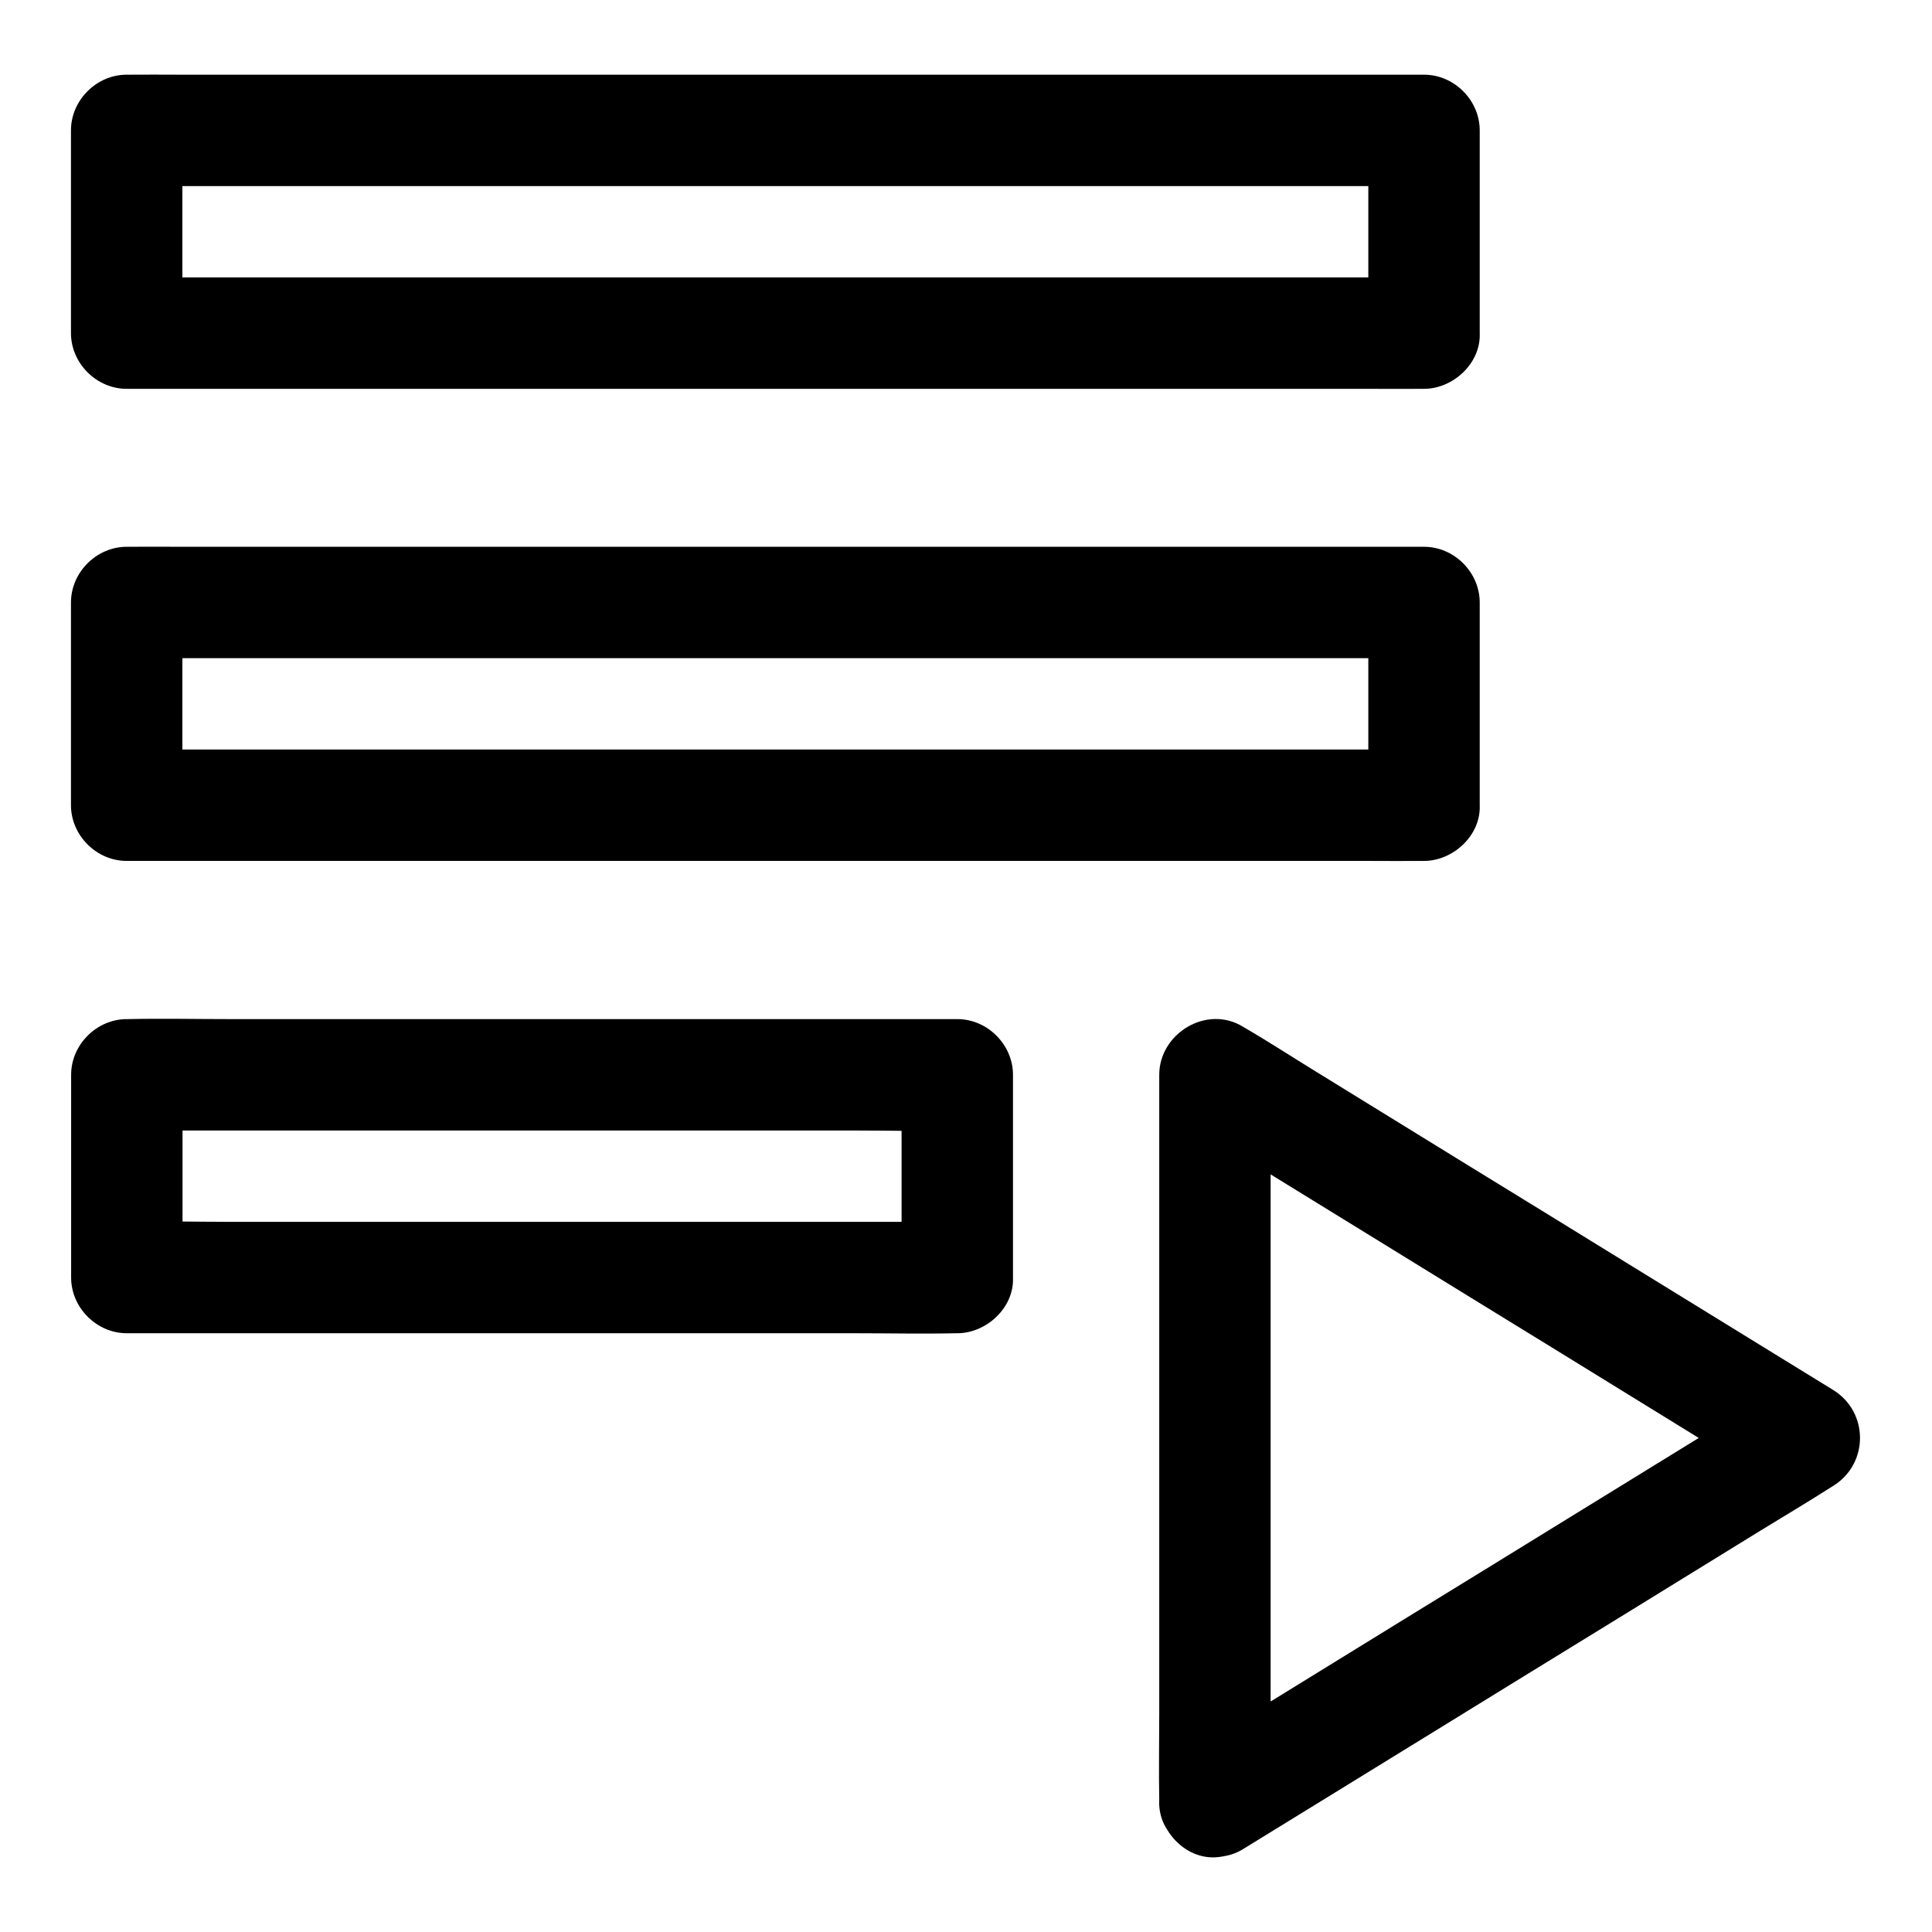
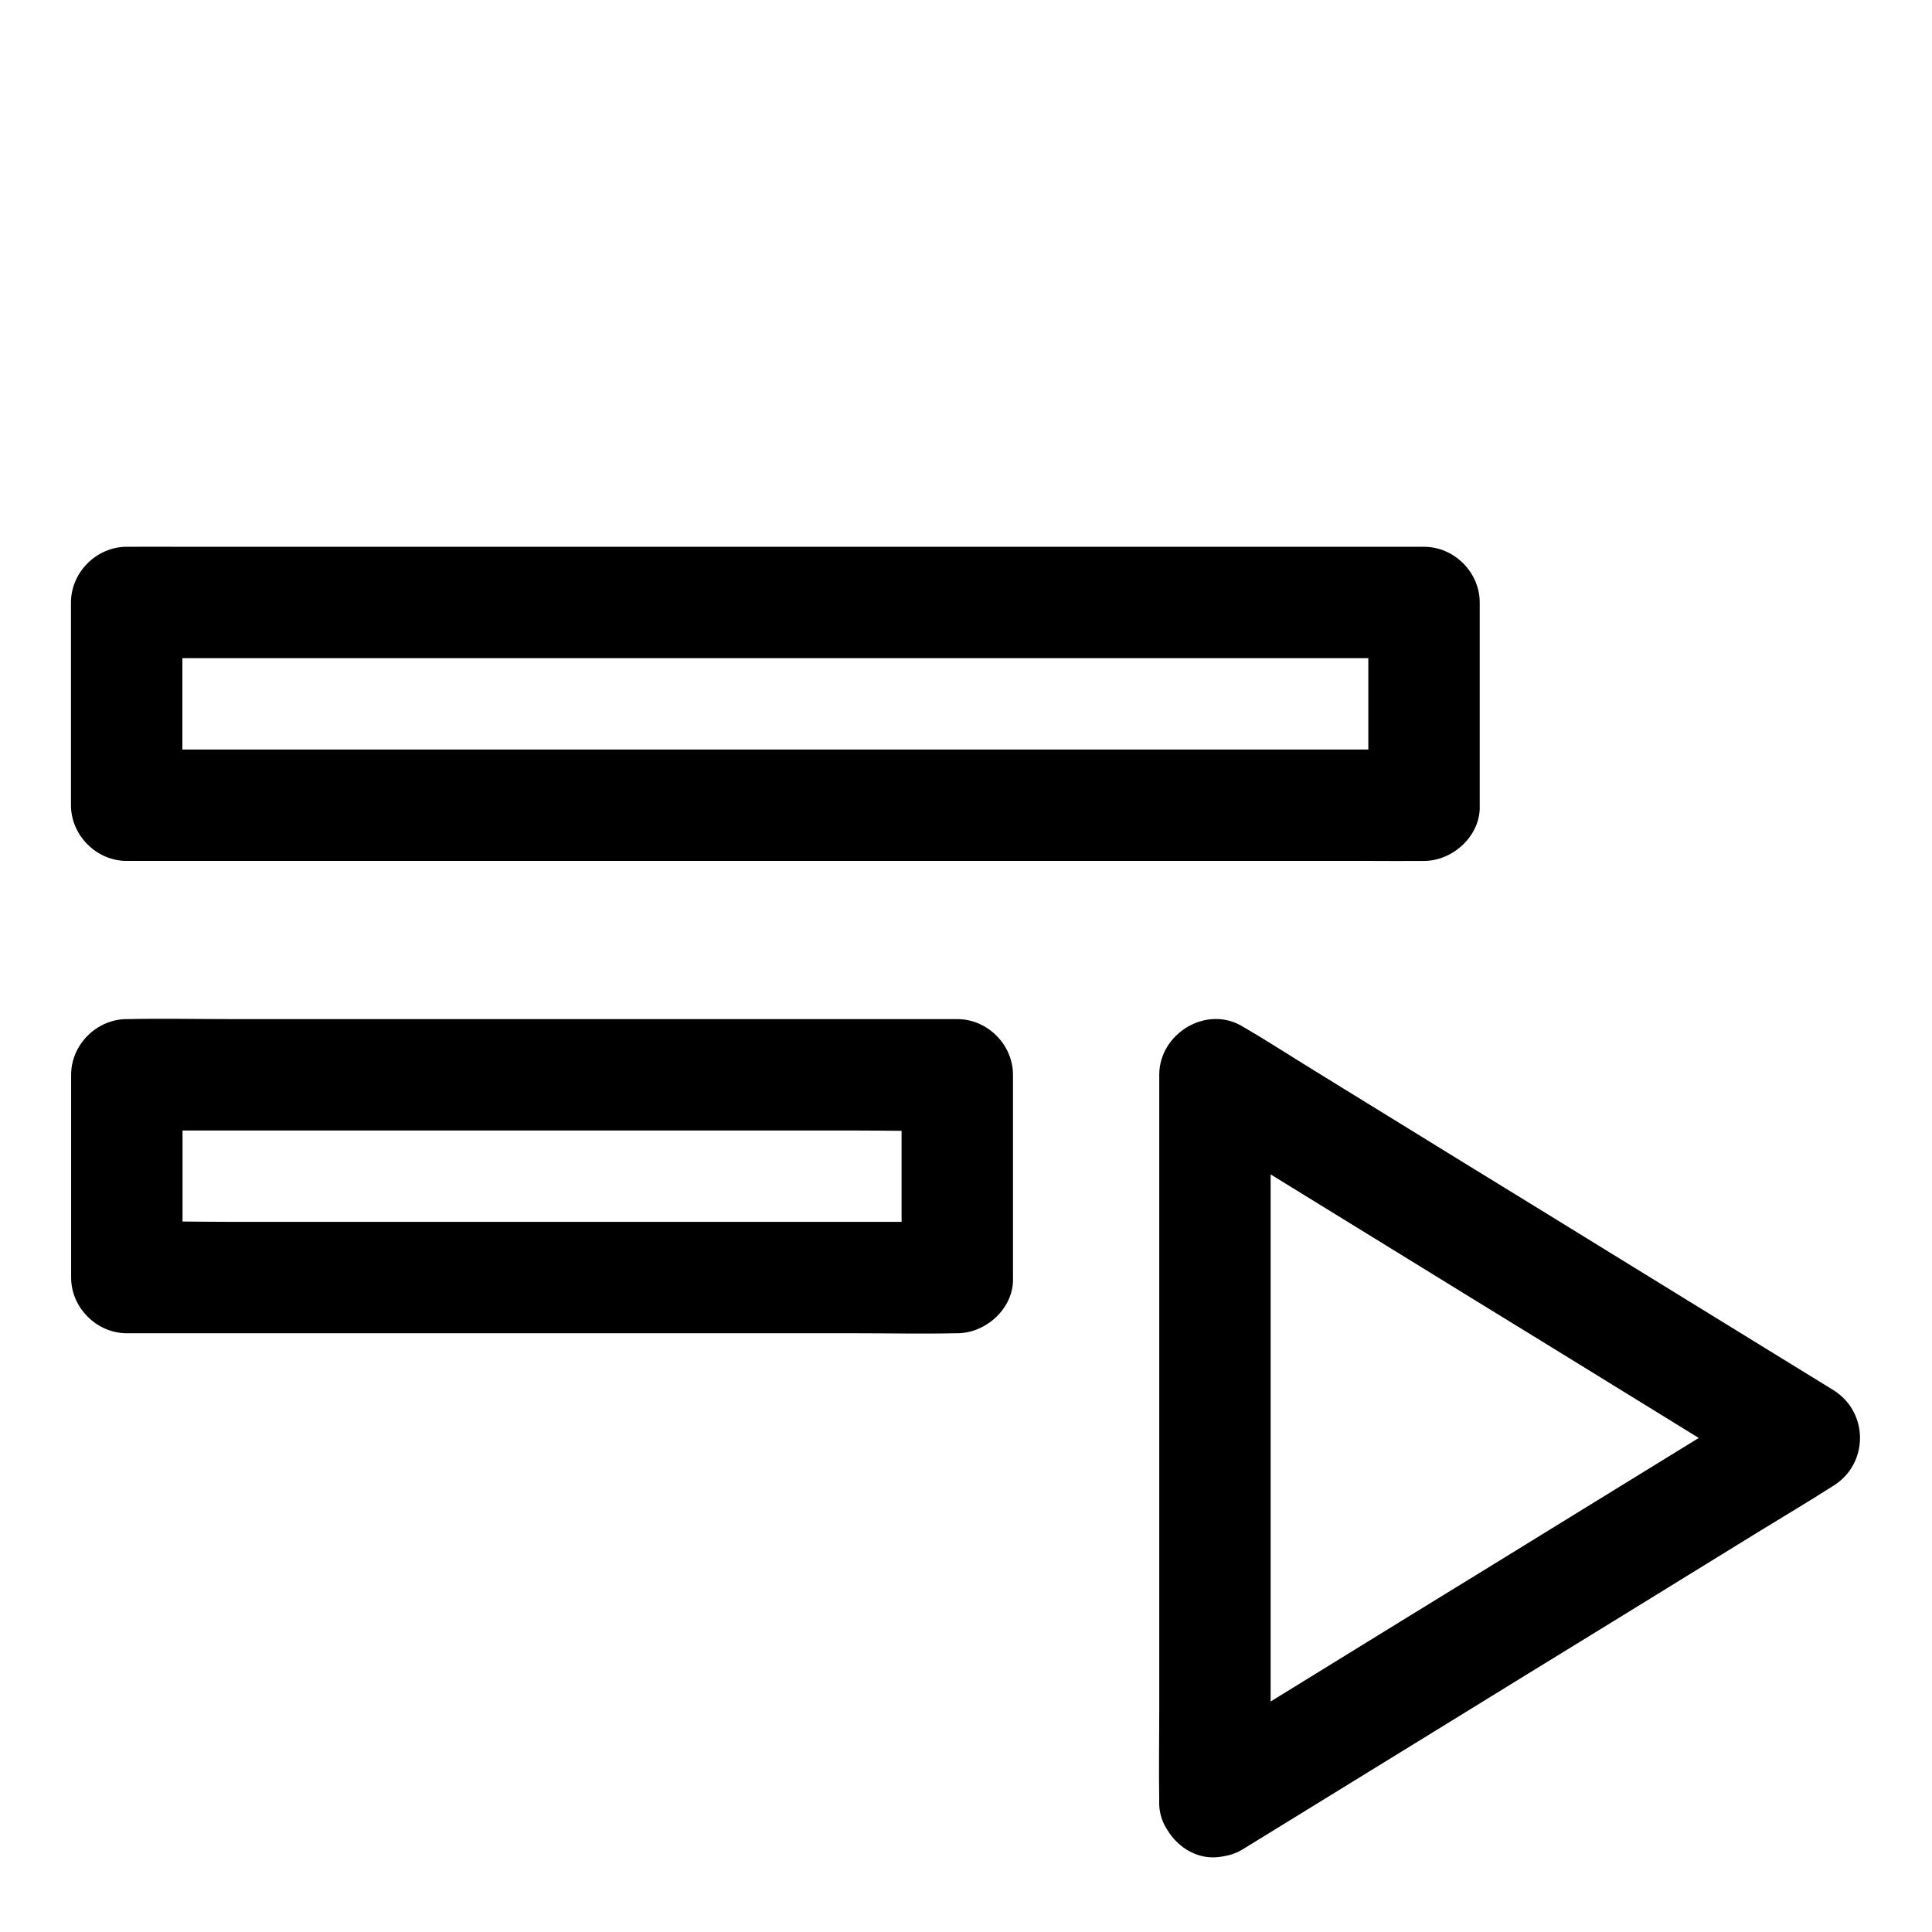
<svg xmlns="http://www.w3.org/2000/svg" fill="#000000" width="800px" height="800px" version="1.1" viewBox="144 144 512 512">
  <g>
-     <path d="m521.38 217.52h-9.199-25.043-36.852-45.164-49.496-49.938-46.594-39.164-28.34c-4.477 0-8.953-0.098-13.43 0h-0.59l14.762 14.762v-47.086-6.641l-14.762 14.762h9.199 25.043 36.852 45.164 49.496 49.938 46.594 39.164 28.34c4.477 0 8.953 0.098 13.43 0h0.59l-14.762-14.762v47.086 6.641c0 7.723 6.789 15.105 14.762 14.762 8.02-0.344 14.762-6.496 14.762-14.762v-47.086-6.641c0-7.969-6.742-14.762-14.762-14.762h-9.199-25.043-36.852-45.164-49.496-49.938-46.594-39.164-28.34c-4.477 0-8.953-0.051-13.43 0h-0.59c-7.969 0-14.762 6.742-14.762 14.762v47.086 6.641c0 7.969 6.742 14.762 14.762 14.762h9.199 25.043 36.852 45.164 49.496 49.938 46.594 39.164 28.34c4.477 0 8.953 0.051 13.43 0h0.59c7.723 0 15.105-6.789 14.762-14.762-0.348-8.023-6.445-14.762-14.762-14.762z" />
    <path d="m521.38 342.63h-9.199-25.043-36.852-45.164-49.496-49.938-46.594-39.164-28.34c-4.477 0-8.953-0.098-13.43 0h-0.59c4.922 4.922 9.84 9.84 14.762 14.762v-47.086-6.641c-4.922 4.922-9.84 9.84-14.762 14.762h9.199 25.043 36.852 45.164 49.496 49.938 46.594 39.164 28.34c4.477 0 8.953 0.098 13.43 0h0.59c-4.922-4.922-9.84-9.84-14.762-14.762v47.086 6.641c0 7.723 6.789 15.105 14.762 14.762 8.02-0.344 14.762-6.496 14.762-14.762v-47.086-6.641c0-7.969-6.742-14.762-14.762-14.762h-9.199-25.043-36.852-45.164-49.496-49.938-46.594-39.164-28.34c-4.477 0-8.953-0.051-13.43 0h-0.59c-7.969 0-14.762 6.742-14.762 14.762v47.086 6.641c0 7.969 6.742 14.762 14.762 14.762h9.199 25.043 36.852 45.164 49.496 49.938 46.594 39.164 28.34c4.477 0 8.953 0.051 13.43 0h0.59c7.723 0 15.105-6.789 14.762-14.762-0.348-7.973-6.445-14.762-14.762-14.762z" />
    <path d="m397.69 467.8h-21.895-52.547-63.617-54.957c-8.906 0-17.809-0.246-26.668 0h-0.395l14.762 14.762v-47.086-6.641l-14.762 14.762h21.895 52.547 63.617 54.957c8.906 0 17.809 0.246 26.668 0h0.395l-14.762-14.762v47.086 6.641c0 7.723 6.789 15.105 14.762 14.762 8.02-0.344 14.762-6.496 14.762-14.762v-47.086-6.641c0-7.969-6.742-14.762-14.762-14.762h-21.895-52.547-63.617-54.957c-8.906 0-17.809-0.195-26.668 0h-0.395c-7.969 0-14.762 6.742-14.762 14.762v47.086 6.641c0 7.969 6.742 14.762 14.762 14.762h21.895 52.547 63.617 54.957c8.906 0 17.809 0.195 26.668 0h0.395c7.723 0 15.105-6.789 14.762-14.762-0.348-8.023-6.496-14.762-14.762-14.762z" />
    <path d="m480.73 621.45v-19.238-45.902-55.496-48.215c0-7.773 0.246-15.645 0-23.418v-0.344c-7.379 4.231-14.809 8.512-22.188 12.742 5.215 3.199 10.383 6.394 15.598 9.594 12.398 7.625 24.848 15.301 37.246 22.926 15.105 9.297 30.16 18.598 45.266 27.848 12.988 8.02 25.977 15.988 38.965 24.008 6.348 3.887 12.594 8.02 19.039 11.711 0.098 0.051 0.195 0.098 0.246 0.148v-25.484c-5.215 3.199-10.383 6.394-15.598 9.594-12.398 7.625-24.848 15.301-37.246 22.926-15.105 9.297-30.16 18.598-45.266 27.848-12.988 8.02-25.977 15.988-38.965 24.008-6.348 3.887-12.793 7.723-19.039 11.711-0.098 0.051-0.195 0.098-0.246 0.148-6.594 4.035-9.691 13.383-5.312 20.172 4.231 6.594 13.137 9.645 20.172 5.312 5.215-3.199 10.383-6.394 15.598-9.594 12.398-7.625 24.848-15.301 37.246-22.926 15.105-9.297 30.16-18.598 45.266-27.848 12.988-8.02 25.977-15.988 38.965-24.008 6.348-3.887 12.793-7.723 19.039-11.711 0.098-0.051 0.195-0.098 0.246-0.148 9.543-5.856 9.543-19.633 0-25.484-5.215-3.199-10.383-6.394-15.598-9.594-12.398-7.625-24.848-15.301-37.246-22.926-15.105-9.297-30.16-18.598-45.266-27.848-12.988-8.02-25.977-15.988-38.965-24.008-6.348-3.887-12.594-7.969-19.039-11.711-0.098-0.051-0.195-0.098-0.246-0.148-9.594-5.902-22.188 1.77-22.188 12.742v19.238 45.902 55.496 48.215c0 7.824-0.148 15.598 0 23.418v0.344c0 7.723 6.789 15.105 14.762 14.762 7.965-0.395 14.754-6.496 14.754-14.762z" />
  </g>
</svg>